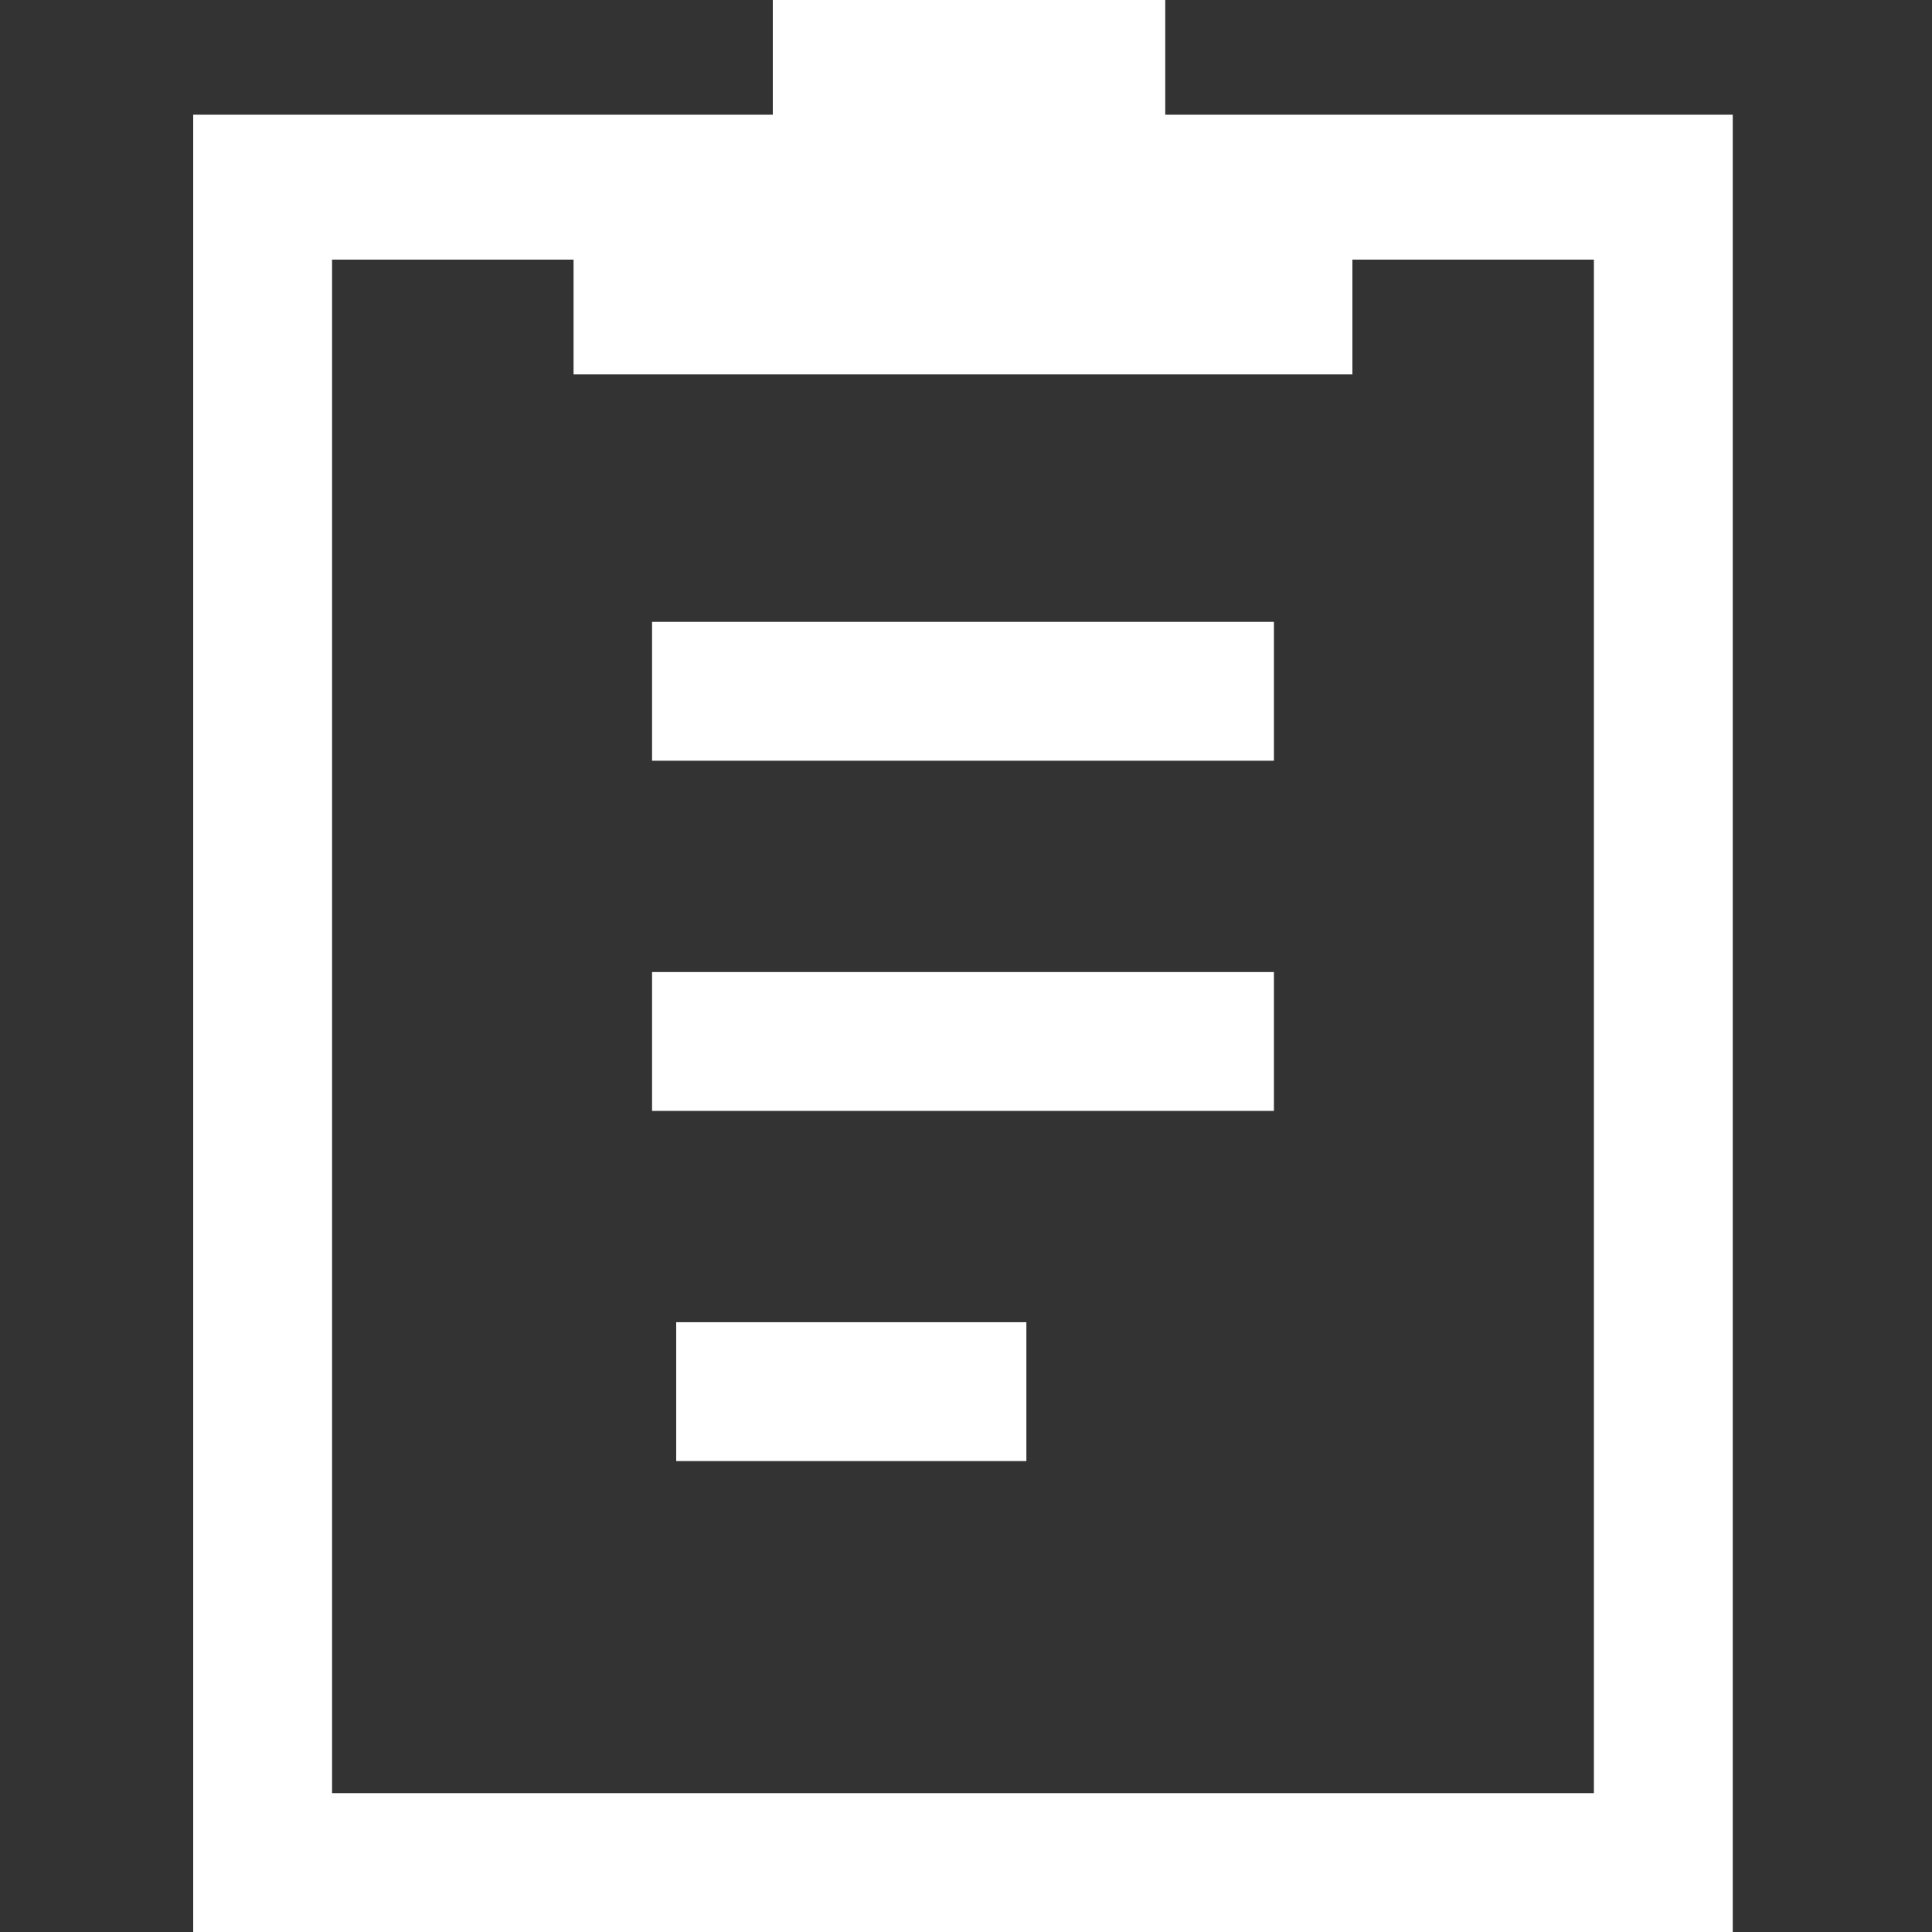
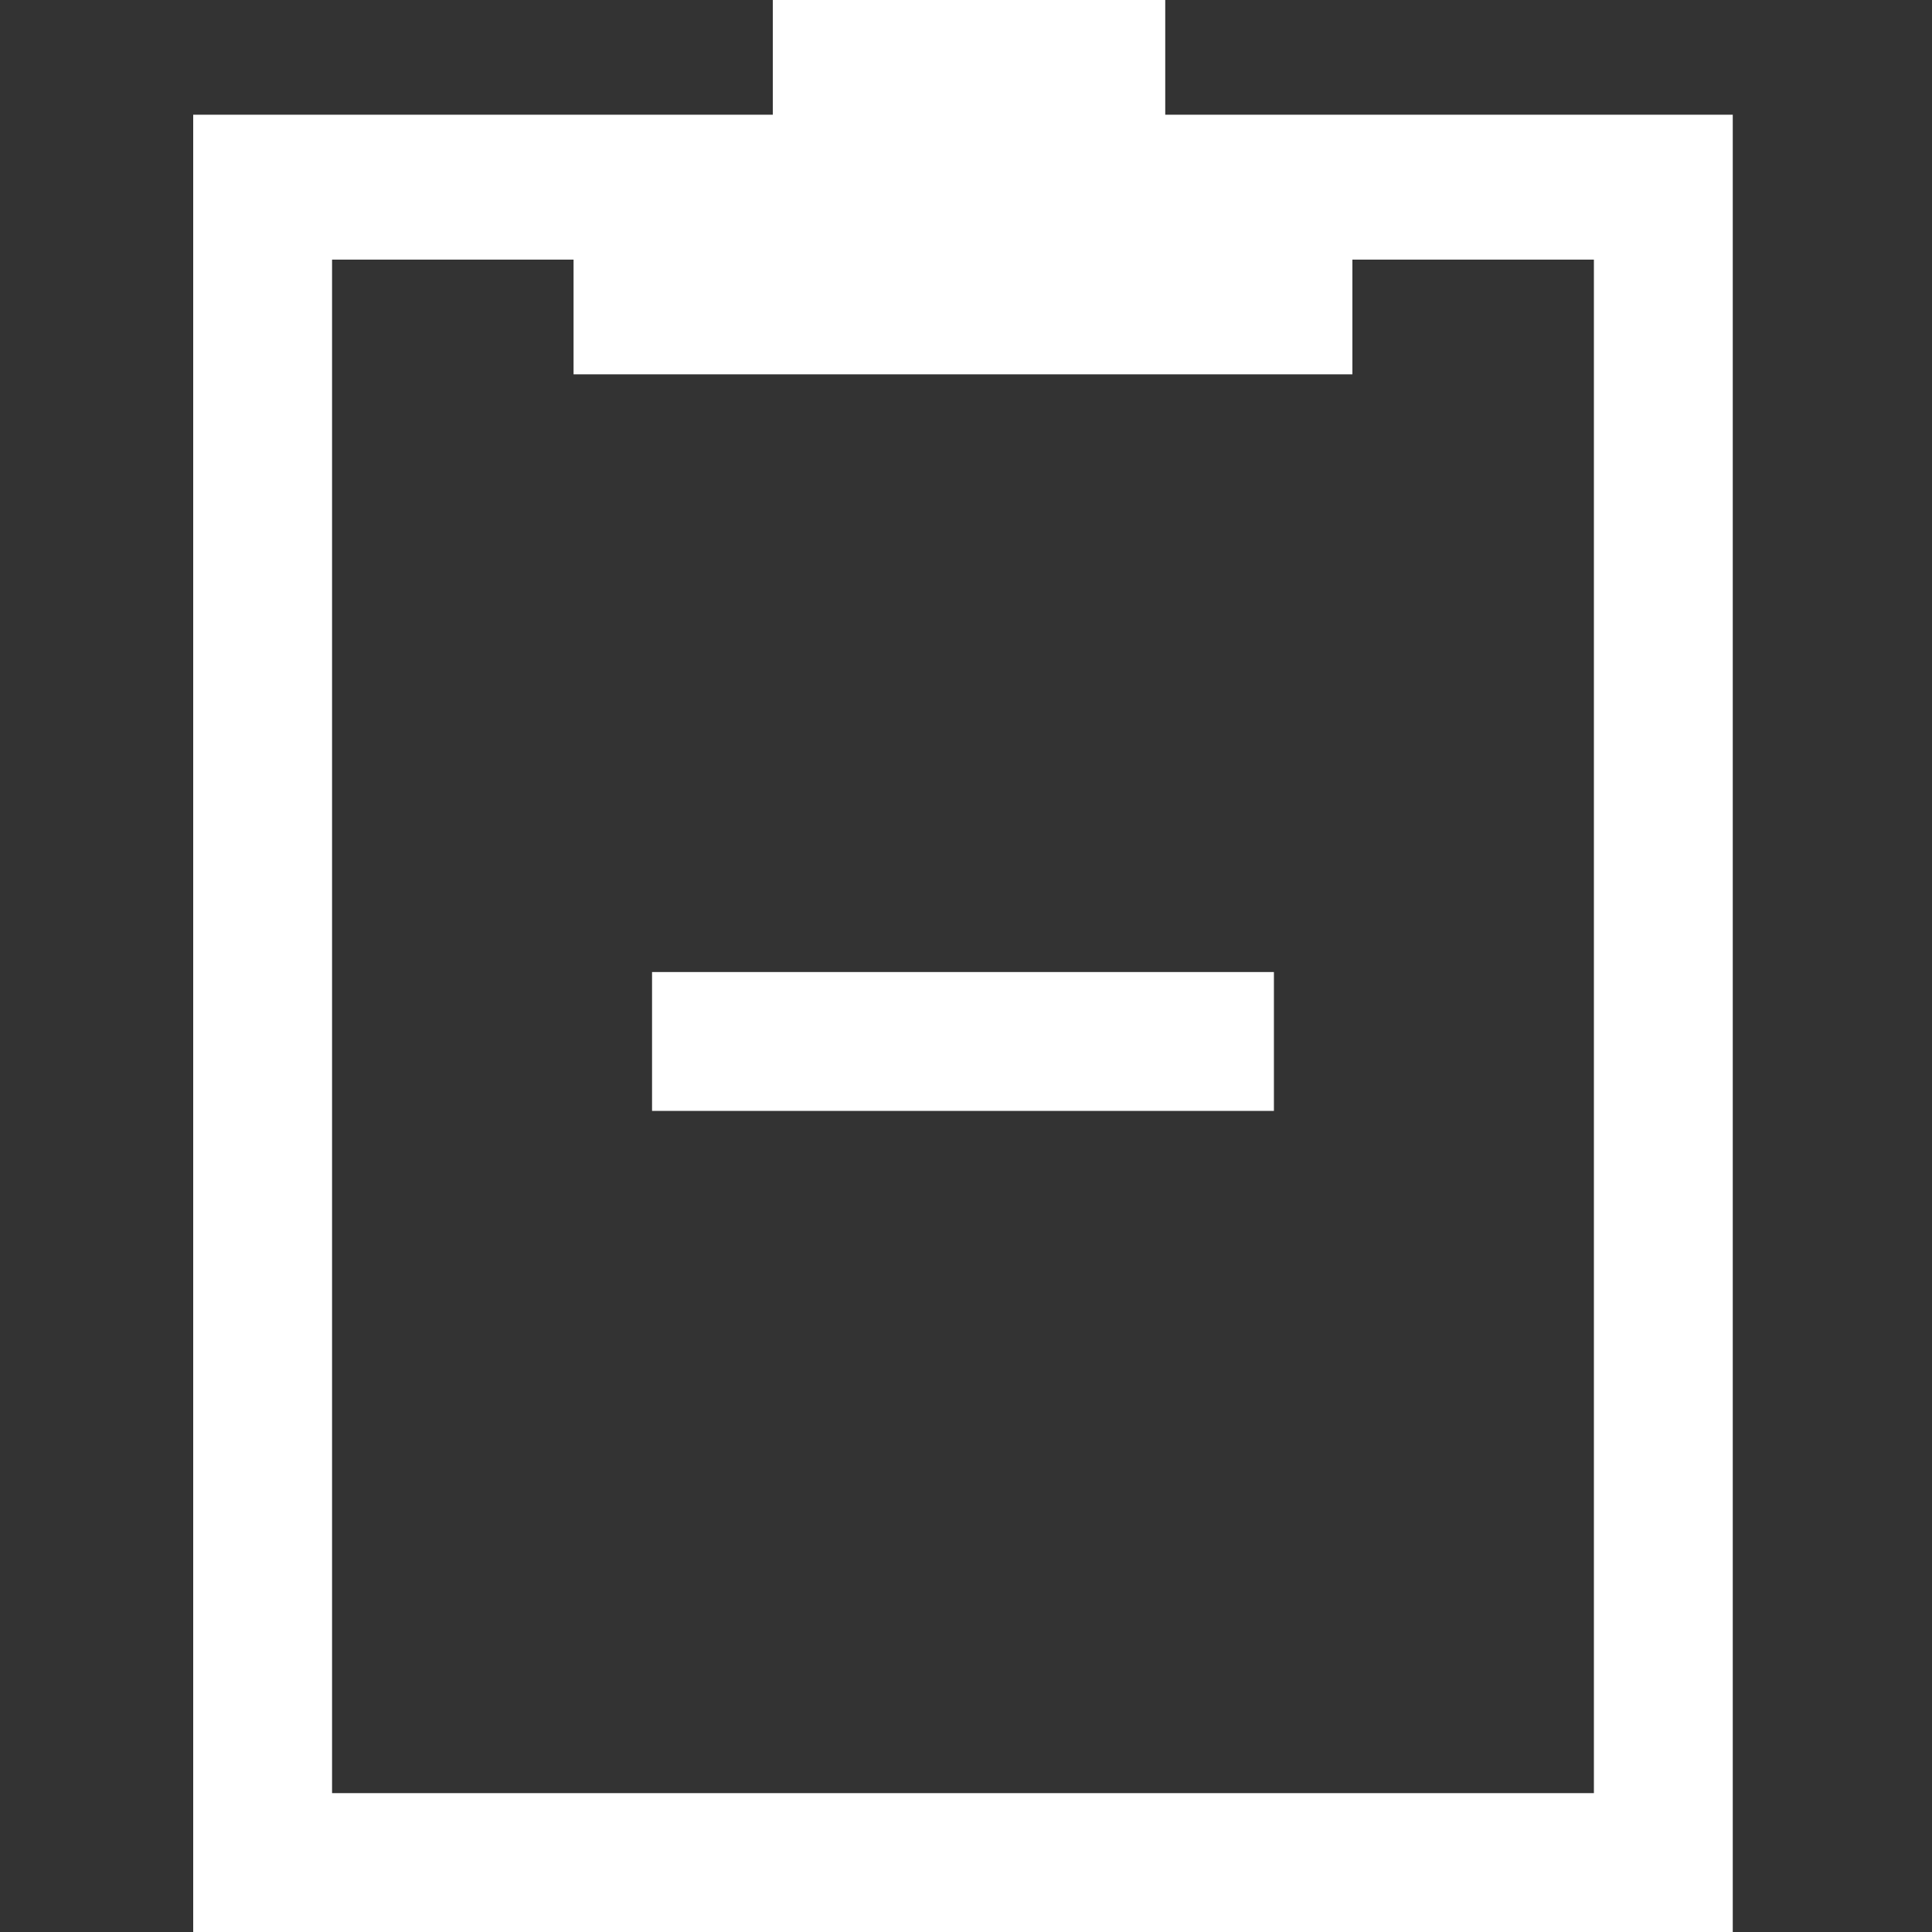
<svg xmlns="http://www.w3.org/2000/svg" version="1.1" x="0px" y="0px" viewBox="0 0 32 32" style="enable-background:new 0 0 32 32;" xml:space="preserve">
  <rect x="0" y="0" width="32" height="32" fill="#333333" stroke="none" />
  <style type="text/css">
	.st0{fill:#FFFFFF;}
</style>
  <g id="Layer_2">
</g>
  <g id="Layer_1">
    <g>
      <g>
        <path class="st0" d="M28.8,32H3.2V1.9h25.5V32z M5.5,29.7h20.9V4.3H5.5V29.7z" />
      </g>
      <g>
-         <rect x="10.8" y="10.3" class="st0" width="10.3" height="2.3" />
-       </g>
+         </g>
      <g>
        <rect x="9.5" y="3.9" class="st0" width="12.9" height="2.3" />
      </g>
      <g>
        <rect x="12.8" class="st0" width="6.5" height="2.3" />
      </g>
      <g>
        <rect x="10.8" y="16.1" class="st0" width="10.3" height="2.3" />
      </g>
      <g>
-         <rect x="11.2" y="21.9" class="st0" width="5.8" height="2.3" />
-       </g>
+         </g>
    </g>
  </g>
</svg>